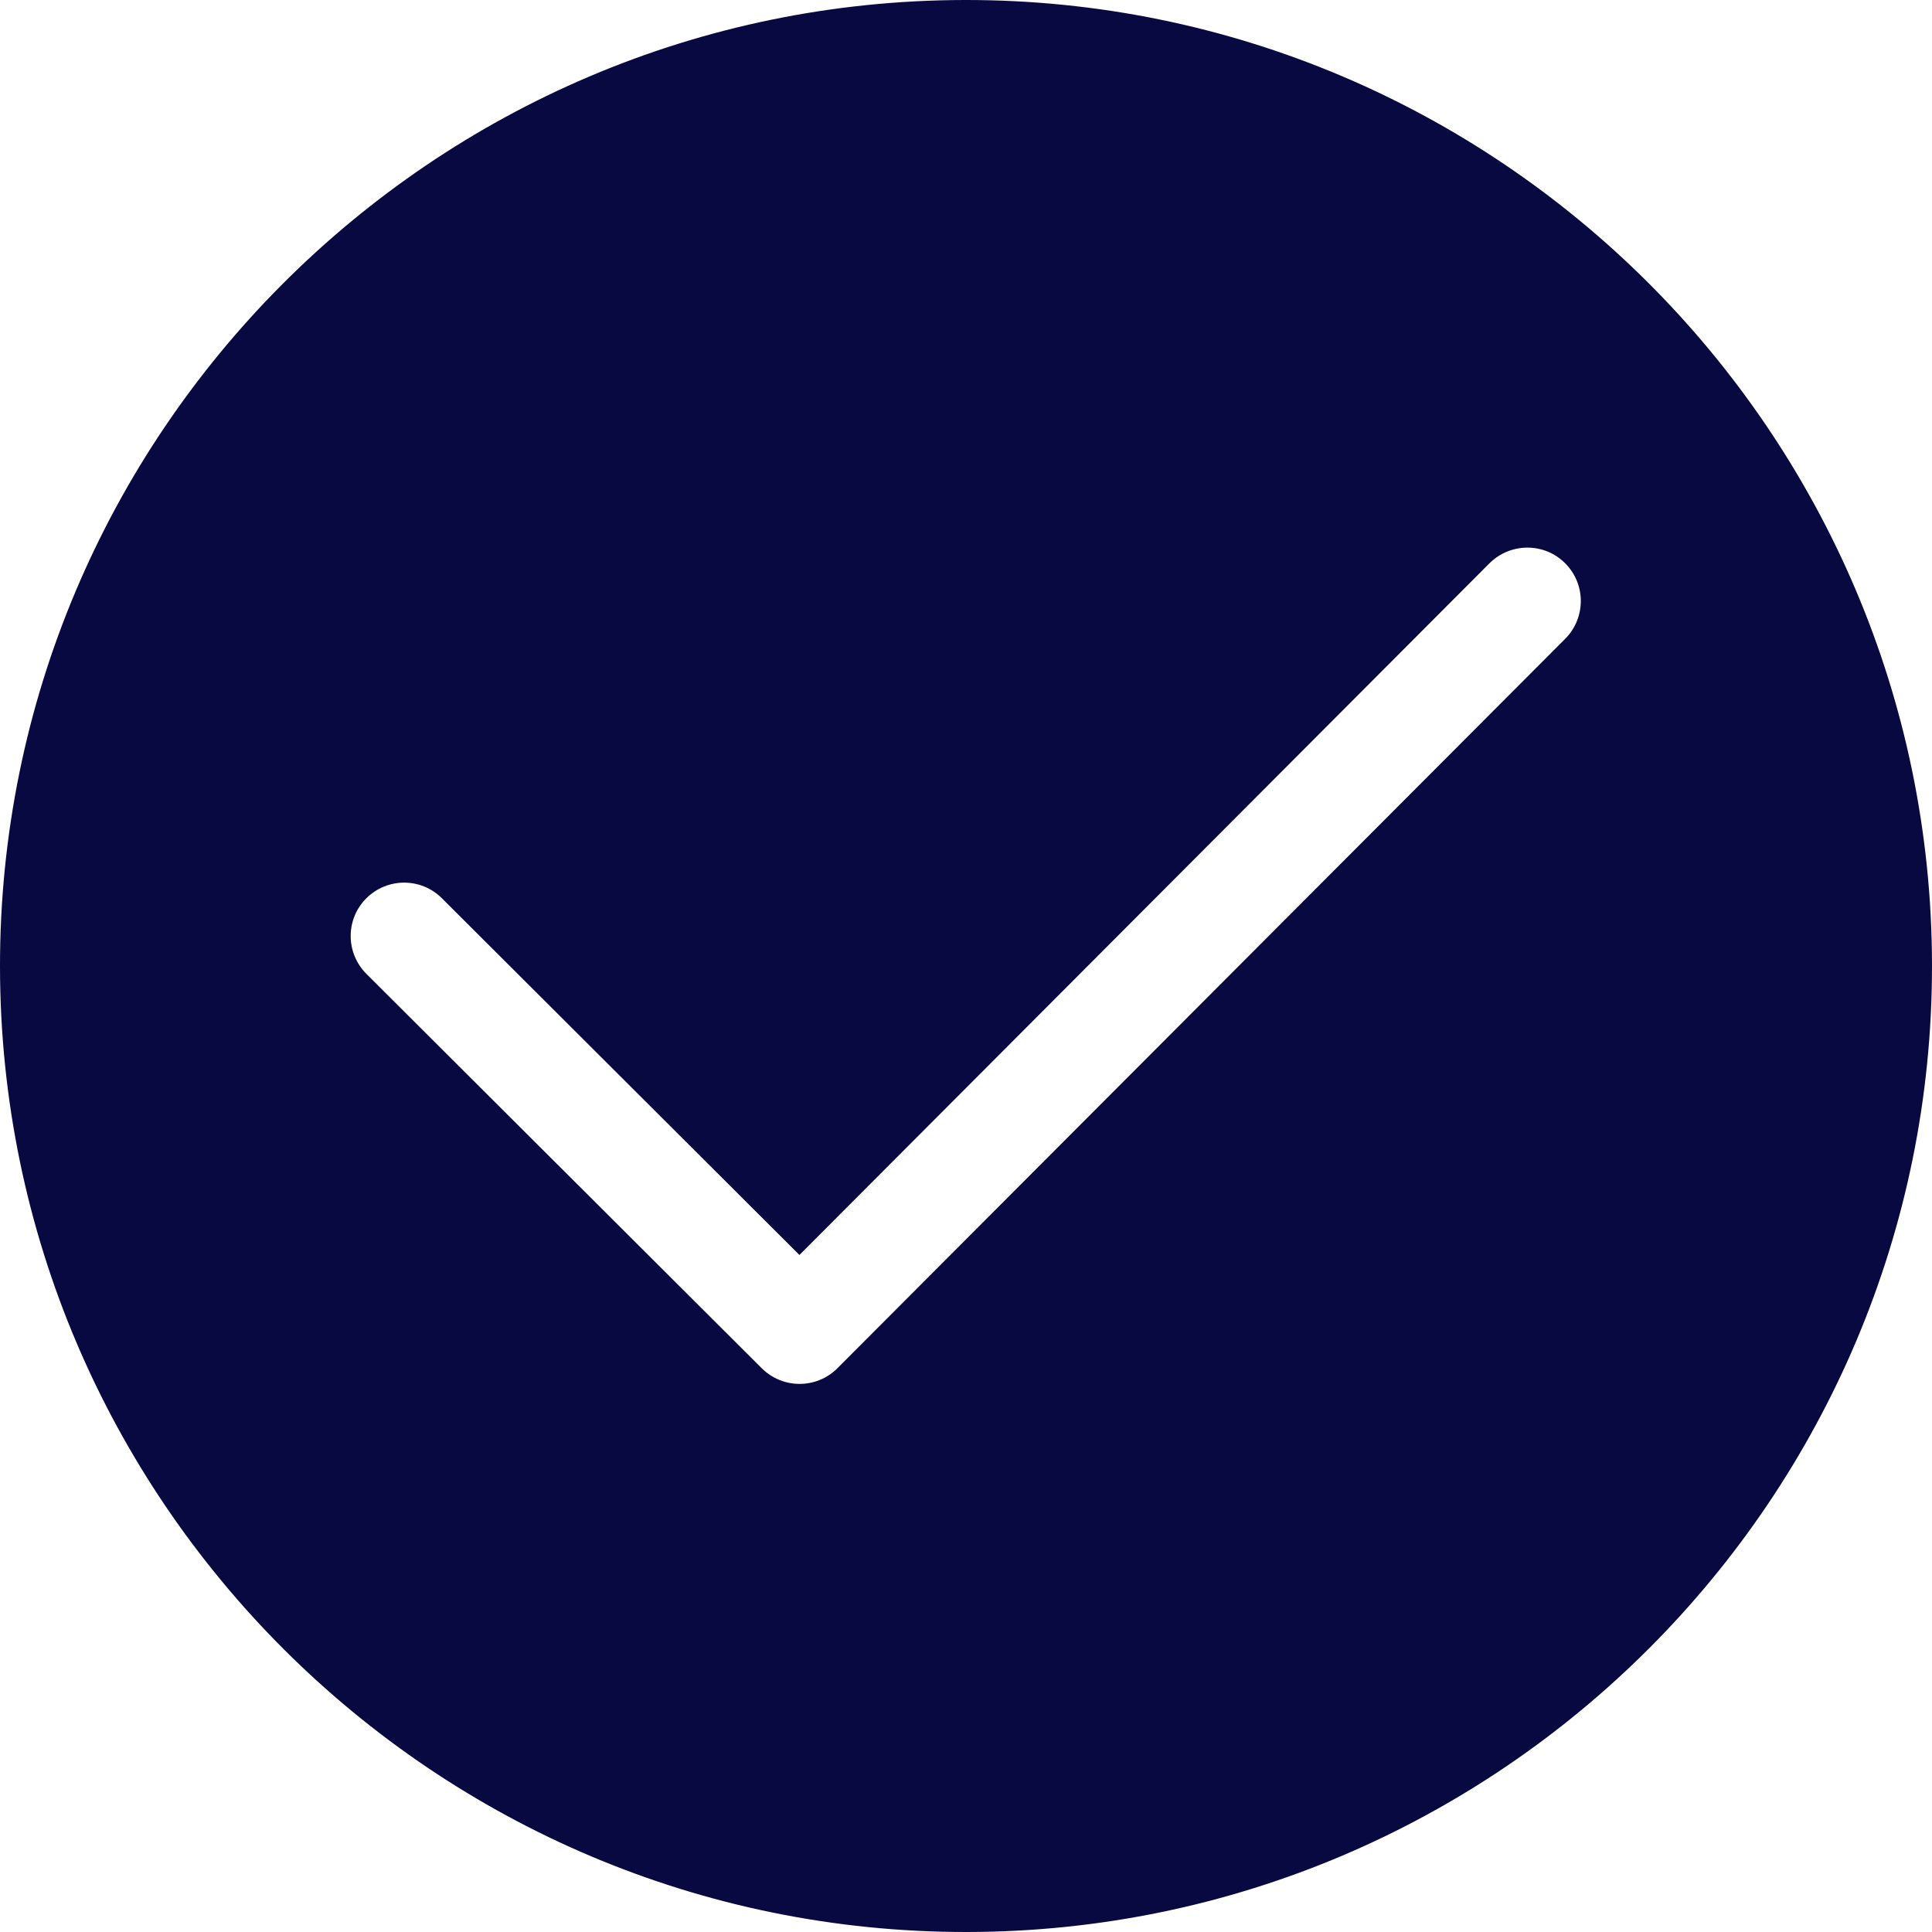
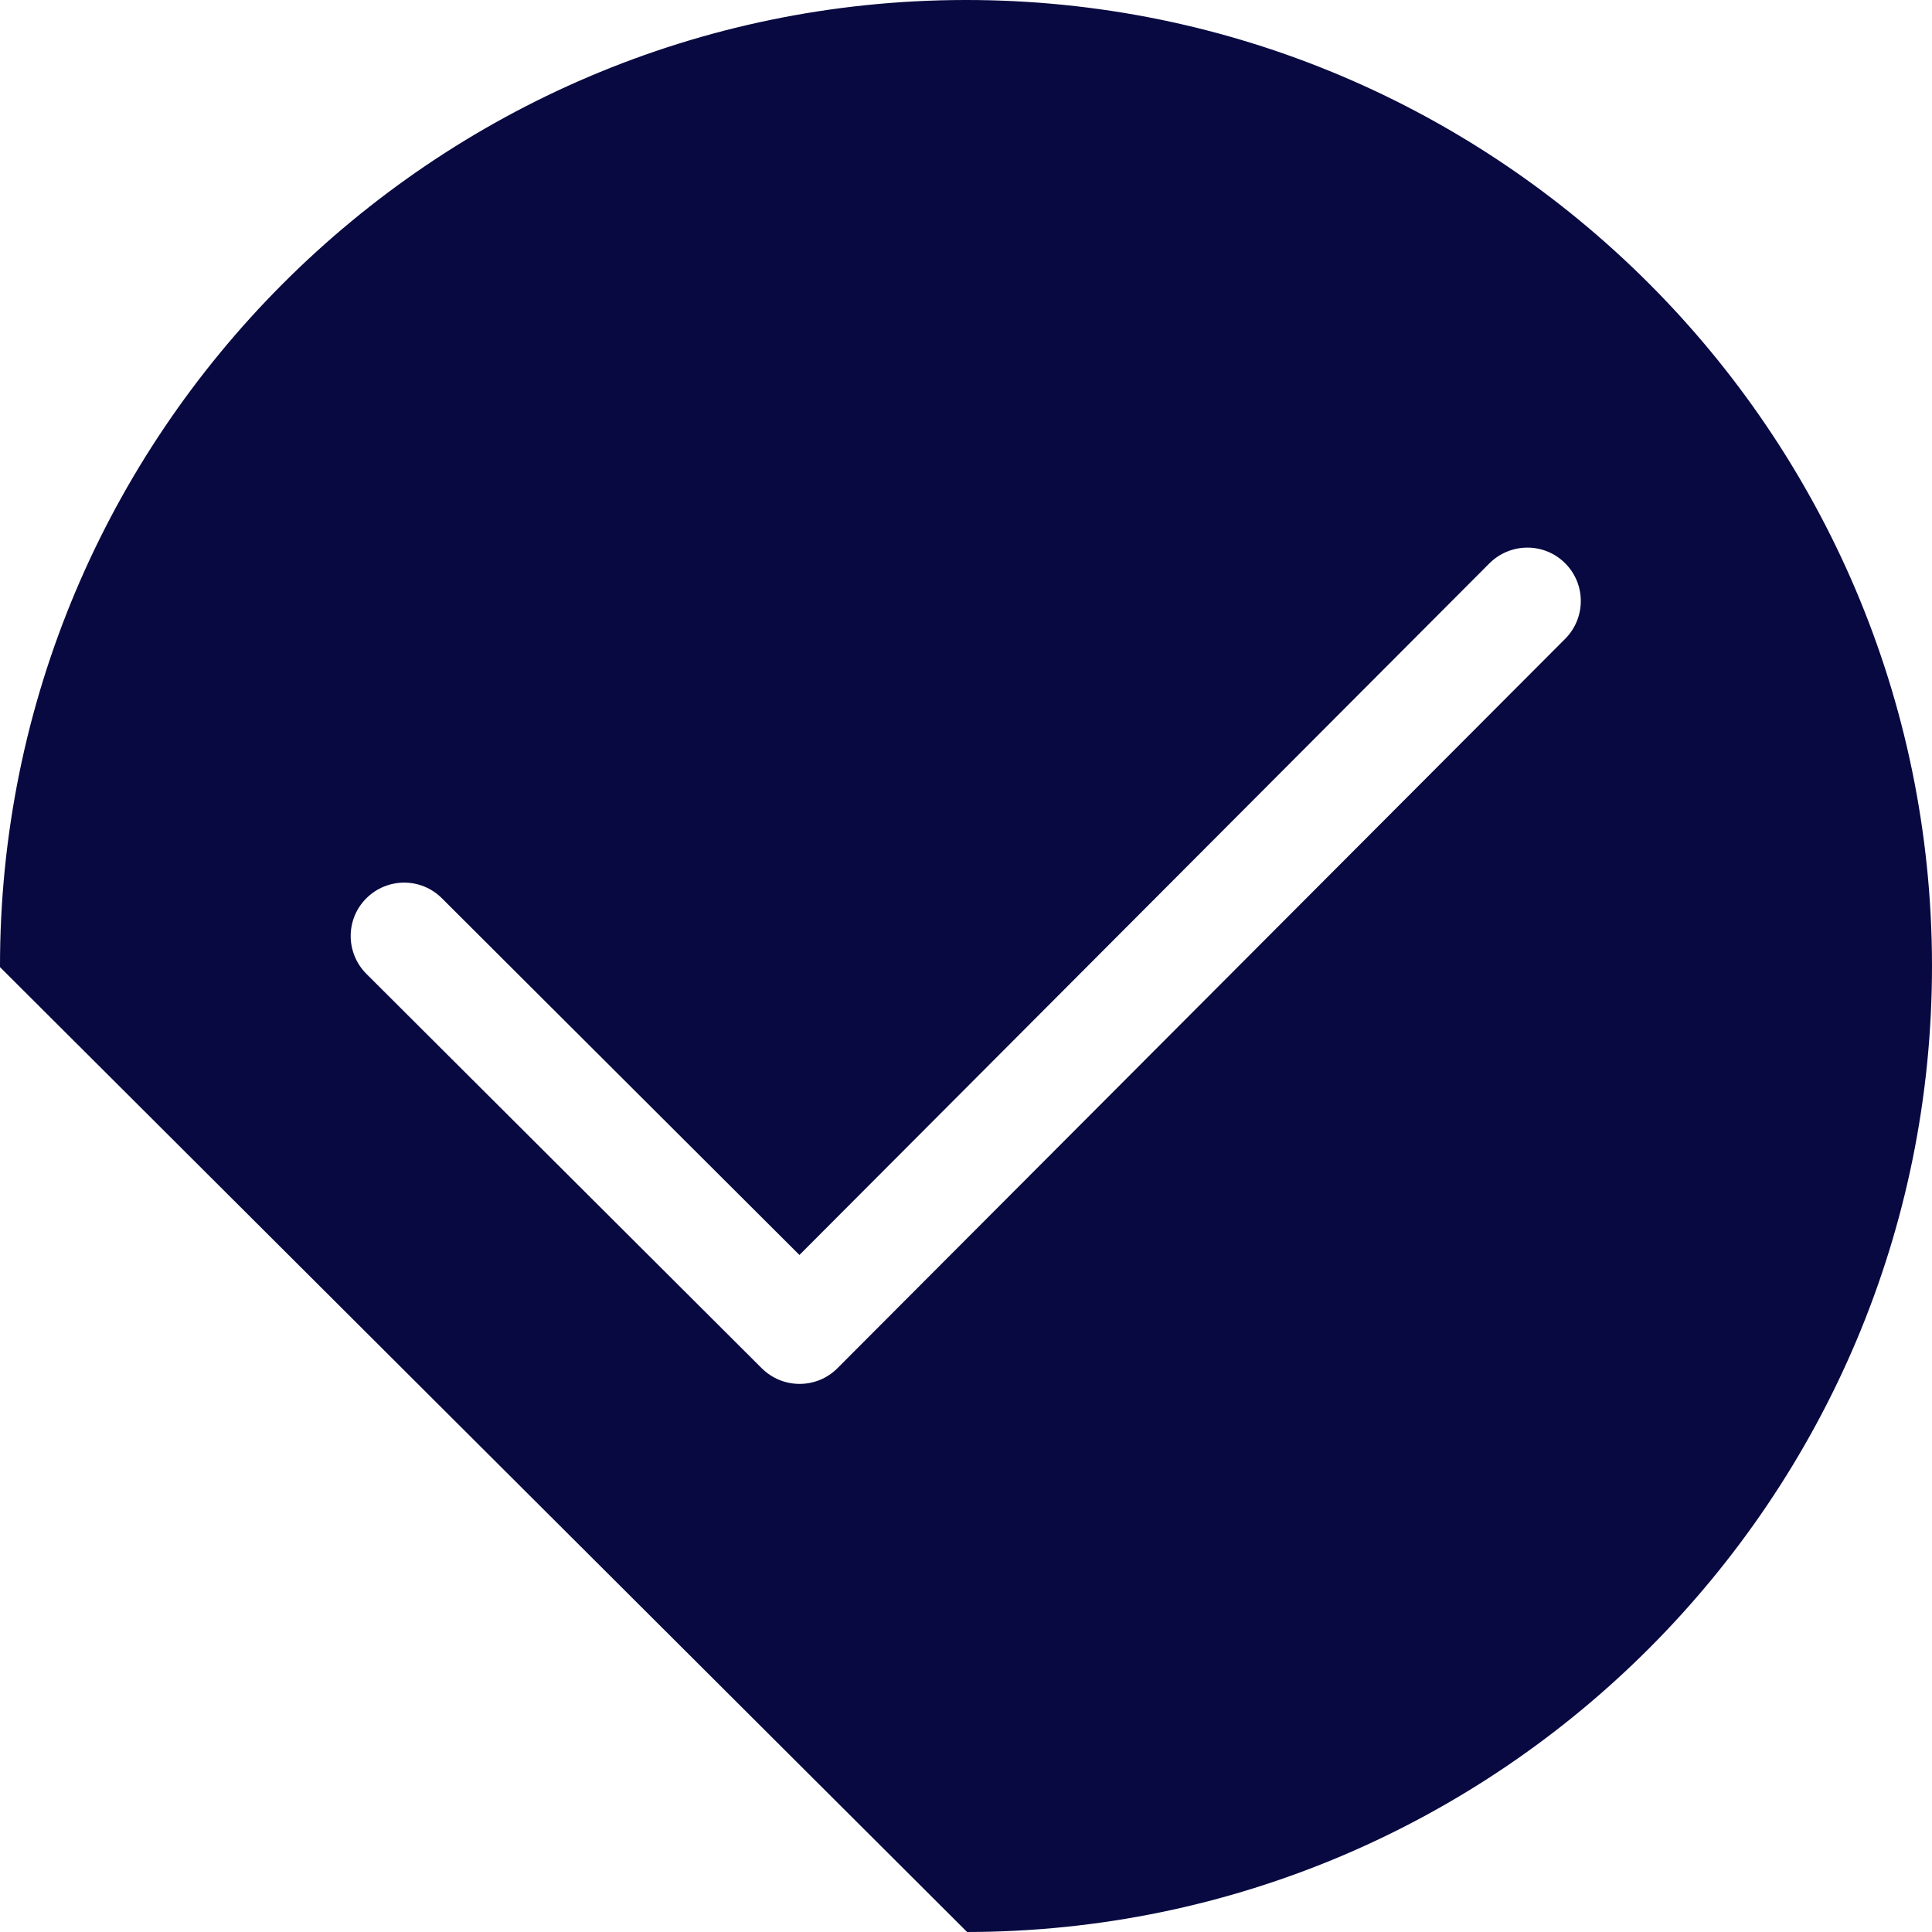
<svg xmlns="http://www.w3.org/2000/svg" width="14" height="14" viewBox="0 0 14 14" fill="none">
-   <path id="å½¢ç¶å¤ä»½ 6" fill-rule="evenodd" clip-rule="evenodd" d="M5.24771e-06 7.008C-0.005 3.149 3.132 0.005 6.992 5.17617e-06H6.992C10.851 -0.005 13.995 3.132 14 6.992C14.005 10.851 10.868 13.995 7.008 14C3.149 14.005 0.005 10.868 5.24771e-06 7.008ZM6.068 9.915L11.342 4.629V4.629C11.493 4.477 11.493 4.232 11.341 4.081C11.19 3.93 10.945 3.931 10.793 4.082L5.793 9.094L3.202 6.509C3.051 6.358 2.806 6.358 2.654 6.51C2.503 6.661 2.504 6.906 2.655 7.057L5.52 9.915C5.672 10.066 5.917 10.066 6.068 9.915Z" fill="#080940" />
+   <path id="å½¢ç¶å¤ä»½ 6" fill-rule="evenodd" clip-rule="evenodd" d="M5.24771e-06 7.008C-0.005 3.149 3.132 0.005 6.992 5.17617e-06H6.992C10.851 -0.005 13.995 3.132 14 6.992C14.005 10.851 10.868 13.995 7.008 14ZM6.068 9.915L11.342 4.629V4.629C11.493 4.477 11.493 4.232 11.341 4.081C11.19 3.93 10.945 3.931 10.793 4.082L5.793 9.094L3.202 6.509C3.051 6.358 2.806 6.358 2.654 6.51C2.503 6.661 2.504 6.906 2.655 7.057L5.52 9.915C5.672 10.066 5.917 10.066 6.068 9.915Z" fill="#080940" />
</svg>